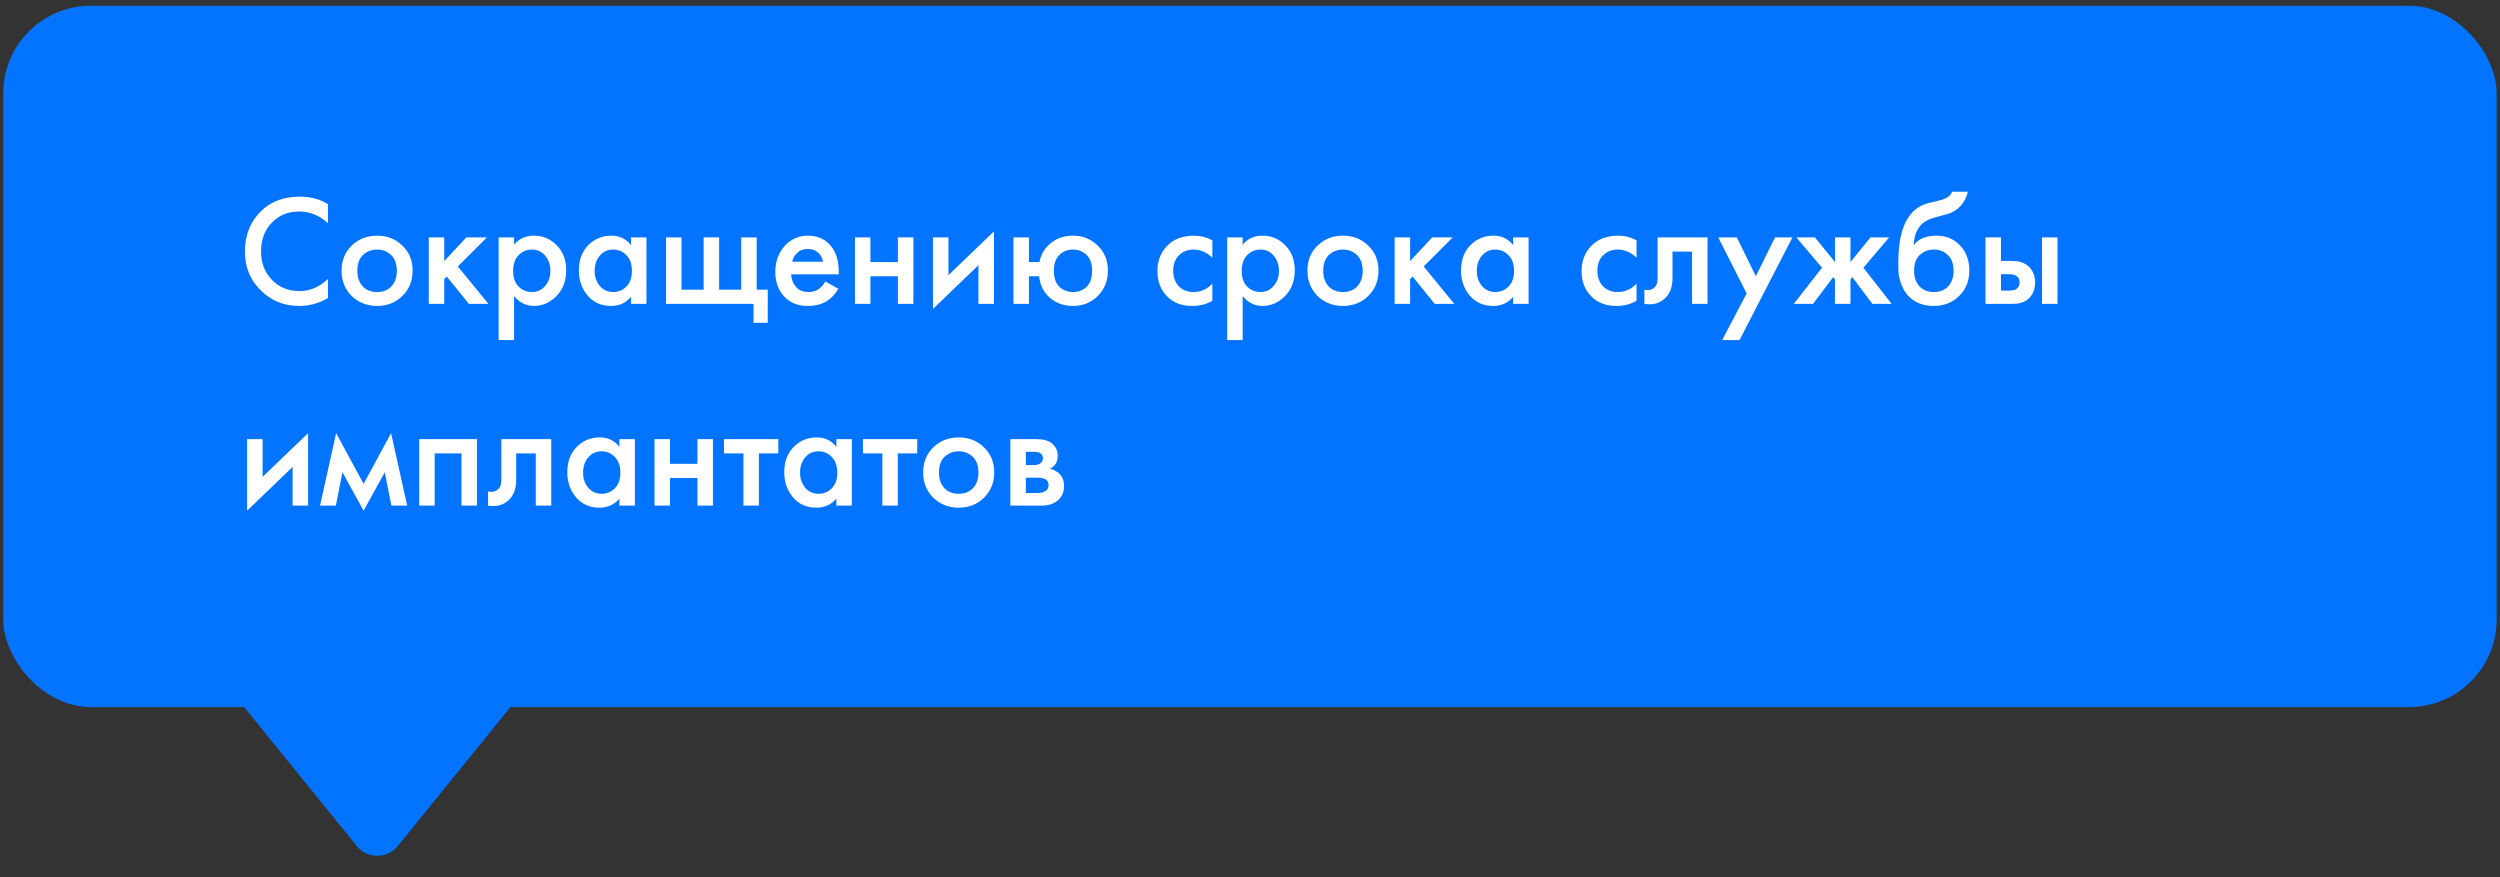
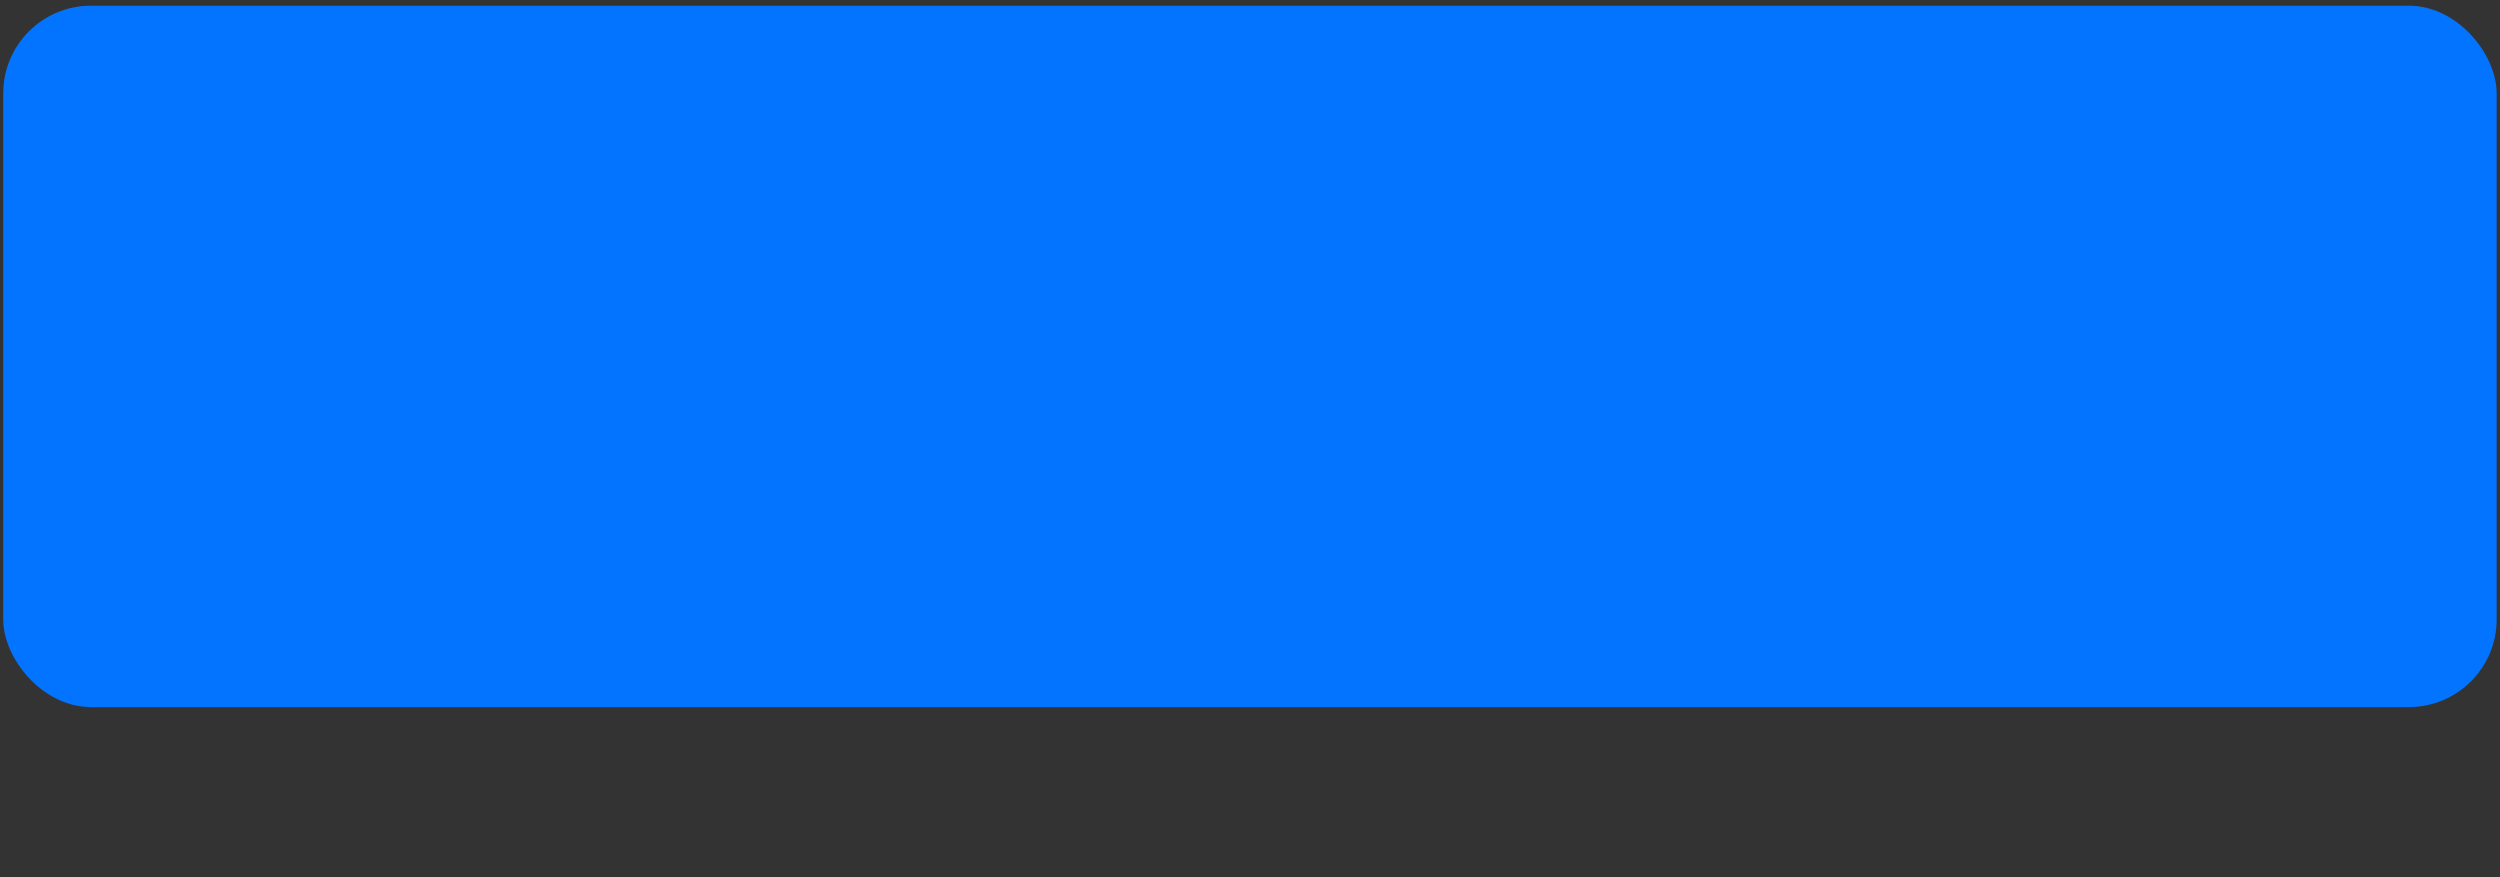
<svg xmlns="http://www.w3.org/2000/svg" width="285" height="100" viewBox="0 0 285 100" fill="none">
  <rect x="0" y="0" width="285" height="100" fill="#333333" stroke="none" />
  <rect x="0.366" y="0.65" width="284.253" height="79.955" rx="10" fill="#0374FF" />
-   <path d="M37.388 23.284V25.444C36.404 24.555 35.318 24.111 34.13 24.111C32.834 24.111 31.778 24.544 30.962 25.407C30.158 26.259 29.756 27.352 29.756 28.683C29.756 29.968 30.17 31.041 30.998 31.905C31.826 32.758 32.876 33.184 34.148 33.184C35.336 33.184 36.416 32.721 37.388 31.797V33.975C36.38 34.575 35.282 34.876 34.094 34.876C32.426 34.876 31.01 34.324 29.846 33.219C28.562 32.02 27.92 30.508 27.92 28.683C27.92 26.764 28.562 25.198 29.846 23.985C30.95 22.942 32.396 22.419 34.184 22.419C35.42 22.419 36.488 22.707 37.388 23.284ZM40.09 28C40.87 27.244 41.836 26.866 42.988 26.866C44.14 26.866 45.1 27.244 45.868 28C46.648 28.744 47.038 29.698 47.038 30.861C47.038 32.014 46.648 32.974 45.868 33.742C45.1 34.498 44.14 34.876 42.988 34.876C41.836 34.876 40.87 34.498 40.09 33.742C39.322 32.974 38.938 32.014 38.938 30.861C38.938 29.698 39.322 28.744 40.09 28ZM41.35 32.644C41.758 33.075 42.304 33.291 42.988 33.291C43.672 33.291 44.218 33.075 44.626 32.644C45.034 32.2 45.238 31.611 45.238 30.88C45.238 30.076 45.016 29.47 44.572 29.061C44.14 28.654 43.612 28.45 42.988 28.45C42.364 28.45 41.83 28.654 41.386 29.061C40.954 29.47 40.738 30.076 40.738 30.88C40.738 31.611 40.942 32.2 41.35 32.644ZM48.879 27.064H50.643V29.764L53.163 27.064H55.503L52.191 30.375L55.683 34.642H53.451L50.931 31.527L50.643 31.816V34.642H48.879V27.064ZM58.606 33.76V38.764H56.842V27.064H58.606V27.892C59.182 27.207 59.932 26.866 60.856 26.866C61.888 26.866 62.758 27.232 63.466 27.963C64.186 28.683 64.546 29.631 64.546 30.808C64.546 32.02 64.174 33.004 63.43 33.76C62.686 34.504 61.834 34.876 60.874 34.876C59.974 34.876 59.218 34.504 58.606 33.76ZM60.64 28.45C60.04 28.45 59.53 28.666 59.11 29.098C58.702 29.517 58.498 30.117 58.498 30.898C58.498 31.654 58.702 32.242 59.11 32.661C59.53 33.081 60.04 33.291 60.64 33.291C61.264 33.291 61.768 33.057 62.152 32.59C62.548 32.121 62.746 31.552 62.746 30.88C62.746 30.195 62.548 29.619 62.152 29.151C61.768 28.683 61.264 28.45 60.64 28.45ZM71.93 27.945V27.064H73.695V34.642H71.93V33.849C71.343 34.533 70.587 34.876 69.662 34.876C68.546 34.876 67.653 34.48 66.981 33.688C66.32 32.895 65.99 31.948 65.99 30.843C65.99 29.643 66.344 28.683 67.052 27.963C67.772 27.232 68.648 26.866 69.68 26.866C70.629 26.866 71.379 27.226 71.93 27.945ZM69.897 28.45C69.272 28.45 68.763 28.683 68.367 29.151C67.983 29.619 67.79 30.195 67.79 30.88C67.79 31.552 67.983 32.121 68.367 32.59C68.763 33.057 69.272 33.291 69.897 33.291C70.496 33.291 71.001 33.081 71.409 32.661C71.829 32.242 72.038 31.654 72.038 30.898C72.038 30.117 71.829 29.517 71.409 29.098C71.001 28.666 70.496 28.45 69.897 28.45ZM75.931 34.642V27.064H77.695V33.022H80.215V27.064H81.979V33.022H84.499V27.064H86.263V33.022H87.523V36.801H85.903V34.642H75.931ZM94.091 32.086L95.567 32.913C95.231 33.514 94.805 33.975 94.289 34.3C93.701 34.684 92.957 34.876 92.057 34.876C91.001 34.876 90.149 34.551 89.501 33.904C88.757 33.16 88.385 32.194 88.385 31.006C88.385 29.758 88.787 28.72 89.591 27.892C90.275 27.207 91.121 26.866 92.129 26.866C93.113 26.866 93.923 27.195 94.559 27.855C95.267 28.587 95.621 29.655 95.621 31.059V31.276H90.185C90.233 31.912 90.449 32.422 90.833 32.806C91.157 33.13 91.607 33.291 92.183 33.291C92.651 33.291 93.053 33.166 93.389 32.913C93.665 32.697 93.899 32.422 94.091 32.086ZM90.311 29.835H93.821C93.749 29.416 93.569 29.073 93.281 28.809C92.969 28.521 92.573 28.378 92.093 28.378C91.589 28.378 91.175 28.54 90.851 28.863C90.587 29.104 90.407 29.427 90.311 29.835ZM97.465 34.642V27.064H99.229V29.872H102.361V27.064H104.125V34.642H102.361V31.491H99.229V34.642H97.465ZM106.359 27.064H108.123V31.366L113.307 26.38V34.642H111.543V30.232L106.359 35.218V27.064ZM117.299 29.872H118.505C118.625 29.163 118.955 28.534 119.495 27.982C120.239 27.238 121.181 26.866 122.321 26.866C123.449 26.866 124.391 27.244 125.147 28C125.915 28.744 126.299 29.698 126.299 30.861C126.299 32.014 125.915 32.974 125.147 33.742C124.391 34.498 123.449 34.876 122.321 34.876C121.121 34.876 120.149 34.474 119.405 33.669C118.853 33.069 118.541 32.343 118.469 31.491H117.299V34.642H115.535V27.064H117.299V29.872ZM123.869 29.061C123.449 28.654 122.933 28.45 122.321 28.45C121.709 28.45 121.193 28.654 120.773 29.061C120.353 29.47 120.143 30.076 120.143 30.88C120.143 31.683 120.353 32.289 120.773 32.697C121.193 33.093 121.709 33.291 122.321 33.291C122.933 33.291 123.449 33.093 123.869 32.697C124.289 32.289 124.499 31.683 124.499 30.88C124.499 30.076 124.289 29.47 123.869 29.061ZM138.208 27.405V29.386C137.572 28.762 136.858 28.45 136.066 28.45C135.394 28.45 134.836 28.672 134.392 29.116C133.96 29.547 133.744 30.13 133.744 30.861C133.744 31.617 133.972 32.224 134.428 32.679C134.86 33.087 135.394 33.291 136.03 33.291C136.906 33.291 137.632 32.968 138.208 32.319V34.282C137.572 34.678 136.804 34.876 135.904 34.876C134.692 34.876 133.732 34.504 133.024 33.76C132.304 33.016 131.944 32.068 131.944 30.916C131.944 29.727 132.328 28.75 133.096 27.982C133.84 27.238 134.854 26.866 136.138 26.866C136.87 26.866 137.56 27.046 138.208 27.405ZM141.662 33.76V38.764H139.898V27.064H141.662V27.892C142.238 27.207 142.988 26.866 143.912 26.866C144.944 26.866 145.814 27.232 146.522 27.963C147.242 28.683 147.602 29.631 147.602 30.808C147.602 32.02 147.23 33.004 146.486 33.76C145.742 34.504 144.89 34.876 143.93 34.876C143.03 34.876 142.274 34.504 141.662 33.76ZM143.696 28.45C143.096 28.45 142.586 28.666 142.166 29.098C141.758 29.517 141.554 30.117 141.554 30.898C141.554 31.654 141.758 32.242 142.166 32.661C142.586 33.081 143.096 33.291 143.696 33.291C144.32 33.291 144.824 33.057 145.208 32.59C145.604 32.121 145.802 31.552 145.802 30.88C145.802 30.195 145.604 29.619 145.208 29.151C144.824 28.683 144.32 28.45 143.696 28.45ZM150.199 28C150.979 27.244 151.945 26.866 153.097 26.866C154.249 26.866 155.209 27.244 155.977 28C156.757 28.744 157.147 29.698 157.147 30.861C157.147 32.014 156.757 32.974 155.977 33.742C155.209 34.498 154.249 34.876 153.097 34.876C151.945 34.876 150.979 34.498 150.199 33.742C149.431 32.974 149.047 32.014 149.047 30.861C149.047 29.698 149.431 28.744 150.199 28ZM151.459 32.644C151.867 33.075 152.413 33.291 153.097 33.291C153.781 33.291 154.327 33.075 154.735 32.644C155.143 32.2 155.347 31.611 155.347 30.88C155.347 30.076 155.125 29.47 154.681 29.061C154.249 28.654 153.721 28.45 153.097 28.45C152.473 28.45 151.939 28.654 151.495 29.061C151.063 29.47 150.847 30.076 150.847 30.88C150.847 31.611 151.051 32.2 151.459 32.644ZM158.988 27.064H160.752V29.764L163.272 27.064H165.612L162.3 30.375L165.792 34.642H163.56L161.04 31.527L160.752 31.816V34.642H158.988V27.064ZM172.495 27.945V27.064H174.259V34.642H172.495V33.849C171.907 34.533 171.151 34.876 170.227 34.876C169.111 34.876 168.217 34.48 167.545 33.688C166.885 32.895 166.555 31.948 166.555 30.843C166.555 29.643 166.909 28.683 167.617 27.963C168.337 27.232 169.213 26.866 170.245 26.866C171.193 26.866 171.943 27.226 172.495 27.945ZM170.461 28.45C169.837 28.45 169.327 28.683 168.931 29.151C168.547 29.619 168.355 30.195 168.355 30.88C168.355 31.552 168.547 32.121 168.931 32.59C169.327 33.057 169.837 33.291 170.461 33.291C171.061 33.291 171.565 33.081 171.973 32.661C172.393 32.242 172.603 31.654 172.603 30.898C172.603 30.117 172.393 29.517 171.973 29.098C171.565 28.666 171.061 28.45 170.461 28.45ZM186.565 27.405V29.386C185.929 28.762 185.215 28.45 184.423 28.45C183.751 28.45 183.193 28.672 182.749 29.116C182.317 29.547 182.101 30.13 182.101 30.861C182.101 31.617 182.329 32.224 182.785 32.679C183.217 33.087 183.751 33.291 184.387 33.291C185.263 33.291 185.989 32.968 186.565 32.319V34.282C185.929 34.678 185.161 34.876 184.261 34.876C183.049 34.876 182.089 34.504 181.381 33.76C180.661 33.016 180.301 32.068 180.301 30.916C180.301 29.727 180.685 28.75 181.453 27.982C182.197 27.238 183.211 26.866 184.495 26.866C185.227 26.866 185.917 27.046 186.565 27.405ZM194.659 27.064V34.642H192.895V28.683H190.663V31.689C190.663 32.626 190.423 33.352 189.943 33.867C189.331 34.551 188.503 34.809 187.459 34.642V33.022C187.975 33.142 188.389 33.028 188.701 32.679C188.881 32.464 188.971 32.133 188.971 31.689V27.064H194.659ZM196.329 38.764L199.119 33.453L195.879 27.064H198.003L200.163 31.491L202.359 27.064H204.339L198.309 38.764H196.329ZM209.188 27.064H210.952V29.872L213.238 27.064H215.362L212.428 30.52L215.65 34.642H213.454L211.168 31.599L210.952 31.852V34.642H209.188V31.852L208.972 31.599L206.686 34.642H204.49L207.712 30.52L204.778 27.064H206.902L209.188 29.872V27.064ZM222.527 21.861H224.327C224.195 22.485 223.919 23.026 223.499 23.482C223.079 23.938 222.563 24.25 221.951 24.418L220.763 24.741C220.451 24.826 220.211 24.898 220.043 24.957C219.875 25.017 219.665 25.131 219.413 25.299C219.173 25.456 218.969 25.648 218.801 25.875C218.405 26.404 218.195 27.087 218.171 27.927H218.189C218.717 27.22 219.575 26.866 220.763 26.866C221.831 26.866 222.713 27.226 223.409 27.945C224.141 28.701 224.507 29.662 224.507 30.826C224.507 32.002 224.117 32.974 223.337 33.742C222.569 34.498 221.609 34.876 220.457 34.876C219.305 34.876 218.381 34.539 217.685 33.867C217.301 33.508 217.007 33.063 216.803 32.535C216.599 32.008 216.479 31.576 216.443 31.239C216.419 30.892 216.407 30.471 216.407 29.98C216.407 27.628 216.791 25.893 217.559 24.777C218.135 23.925 218.891 23.386 219.827 23.157L221.087 22.852C221.915 22.648 222.395 22.317 222.527 21.861ZM218.819 32.644C219.227 33.075 219.773 33.291 220.457 33.291C221.141 33.291 221.687 33.075 222.095 32.644C222.503 32.2 222.707 31.611 222.707 30.88C222.707 30.076 222.485 29.47 222.041 29.061C221.609 28.654 221.081 28.45 220.457 28.45C219.833 28.45 219.299 28.654 218.855 29.061C218.423 29.47 218.207 30.076 218.207 30.88C218.207 31.611 218.411 32.2 218.819 32.644ZM226.347 34.642V27.064H228.111V29.745H229.119C229.443 29.745 229.707 29.758 229.911 29.782C230.115 29.794 230.361 29.86 230.649 29.98C230.937 30.099 231.189 30.279 231.405 30.52C231.801 30.963 231.999 31.515 231.999 32.175C231.999 32.931 231.771 33.538 231.315 33.993C231.111 34.197 230.865 34.353 230.577 34.462C230.301 34.557 230.067 34.611 229.875 34.623C229.695 34.636 229.437 34.642 229.101 34.642H226.347ZM228.111 33.13H228.921C229.353 33.13 229.659 33.075 229.839 32.968C230.103 32.776 230.235 32.517 230.235 32.194C230.235 31.858 230.109 31.605 229.857 31.438C229.665 31.317 229.359 31.258 228.939 31.258H228.111V33.13ZM232.791 34.642V27.064H234.555V34.642H232.791ZM28.172 50.063H29.936V54.365L35.12 49.38V57.642H33.356V53.231L28.172 58.218V50.063ZM36.483 57.642L38.319 49.38L41.451 55.157L44.583 49.38L46.419 57.642H44.619L43.863 53.843L41.451 58.218L39.039 53.843L38.283 57.642H36.483ZM47.789 50.063H54.377V57.642H52.613V51.684H49.553V57.642H47.789V50.063ZM62.841 50.063V57.642H61.077V51.684H58.845V54.69C58.845 55.626 58.605 56.352 58.125 56.867C57.513 57.551 56.685 57.809 55.641 57.642V56.022C56.157 56.142 56.571 56.028 56.883 55.679C57.063 55.464 57.153 55.133 57.153 54.69V50.063H62.841ZM70.612 50.946V50.063H72.376V57.642H70.612V56.849C70.024 57.533 69.268 57.876 68.344 57.876C67.228 57.876 66.334 57.48 65.662 56.688C65.002 55.895 64.672 54.947 64.672 53.843C64.672 52.644 65.026 51.684 65.734 50.964C66.454 50.231 67.33 49.865 68.362 49.865C69.31 49.865 70.06 50.225 70.612 50.946ZM68.578 51.45C67.954 51.45 67.444 51.684 67.048 52.151C66.664 52.62 66.472 53.196 66.472 53.88C66.472 54.551 66.664 55.121 67.048 55.59C67.444 56.057 67.954 56.291 68.578 56.291C69.178 56.291 69.682 56.081 70.09 55.661C70.51 55.242 70.72 54.654 70.72 53.898C70.72 53.117 70.51 52.517 70.09 52.097C69.682 51.666 69.178 51.45 68.578 51.45ZM74.613 57.642V50.063H76.377V52.871H79.509V50.063H81.273V57.642H79.509V54.492H76.377V57.642H74.613ZM88.728 51.684H86.514V57.642H84.75V51.684H82.536V50.063H88.728V51.684ZM95.345 50.946V50.063H97.109V57.642H95.345V56.849C94.757 57.533 94.001 57.876 93.077 57.876C91.961 57.876 91.067 57.48 90.395 56.688C89.735 55.895 89.405 54.947 89.405 53.843C89.405 52.644 89.759 51.684 90.467 50.964C91.187 50.231 92.063 49.865 93.095 49.865C94.043 49.865 94.793 50.225 95.345 50.946ZM93.311 51.45C92.687 51.45 92.177 51.684 91.781 52.151C91.397 52.62 91.205 53.196 91.205 53.88C91.205 54.551 91.397 55.121 91.781 55.59C92.177 56.057 92.687 56.291 93.311 56.291C93.911 56.291 94.415 56.081 94.823 55.661C95.243 55.242 95.453 54.654 95.453 53.898C95.453 53.117 95.243 52.517 94.823 52.097C94.415 51.666 93.911 51.45 93.311 51.45ZM104.565 51.684H102.351V57.642H100.587V51.684H98.374V50.063H104.565V51.684ZM106.394 50.999C107.174 50.243 108.14 49.865 109.292 49.865C110.444 49.865 111.404 50.243 112.172 50.999C112.952 51.743 113.342 52.697 113.342 53.861C113.342 55.014 112.952 55.974 112.172 56.742C111.404 57.498 110.444 57.876 109.292 57.876C108.14 57.876 107.174 57.498 106.394 56.742C105.626 55.974 105.242 55.014 105.242 53.861C105.242 52.697 105.626 51.743 106.394 50.999ZM107.654 55.644C108.062 56.075 108.608 56.291 109.292 56.291C109.976 56.291 110.522 56.075 110.93 55.644C111.338 55.2 111.542 54.611 111.542 53.88C111.542 53.075 111.32 52.469 110.876 52.062C110.444 51.654 109.916 51.45 109.292 51.45C108.668 51.45 108.134 51.654 107.69 52.062C107.258 52.469 107.042 53.075 107.042 53.88C107.042 54.611 107.246 55.2 107.654 55.644ZM115.183 50.063H118.153C118.909 50.063 119.485 50.214 119.881 50.514C120.349 50.886 120.583 51.371 120.583 51.971C120.583 52.656 120.283 53.148 119.683 53.447C120.067 53.52 120.409 53.688 120.709 53.952C121.105 54.312 121.303 54.797 121.303 55.41C121.303 56.142 121.027 56.718 120.475 57.138C120.019 57.474 119.437 57.642 118.729 57.642H115.183V50.063ZM116.947 53.016H117.847C118.159 53.016 118.393 52.962 118.549 52.853C118.777 52.709 118.891 52.505 118.891 52.242C118.891 51.989 118.789 51.791 118.585 51.648C118.441 51.551 118.183 51.504 117.811 51.504H116.947V53.016ZM116.947 56.202H118.261C118.657 56.202 118.963 56.13 119.179 55.986C119.419 55.83 119.539 55.608 119.539 55.319C119.539 55.008 119.425 54.785 119.197 54.654C118.993 54.522 118.699 54.456 118.315 54.456H116.947V56.202Z" fill="white" />
-   <path d="M59 79.606H27.018L40.679 96.454C41.879 97.935 44.139 97.935 45.339 96.454L59 79.606Z" fill="#0374FF" />
</svg>